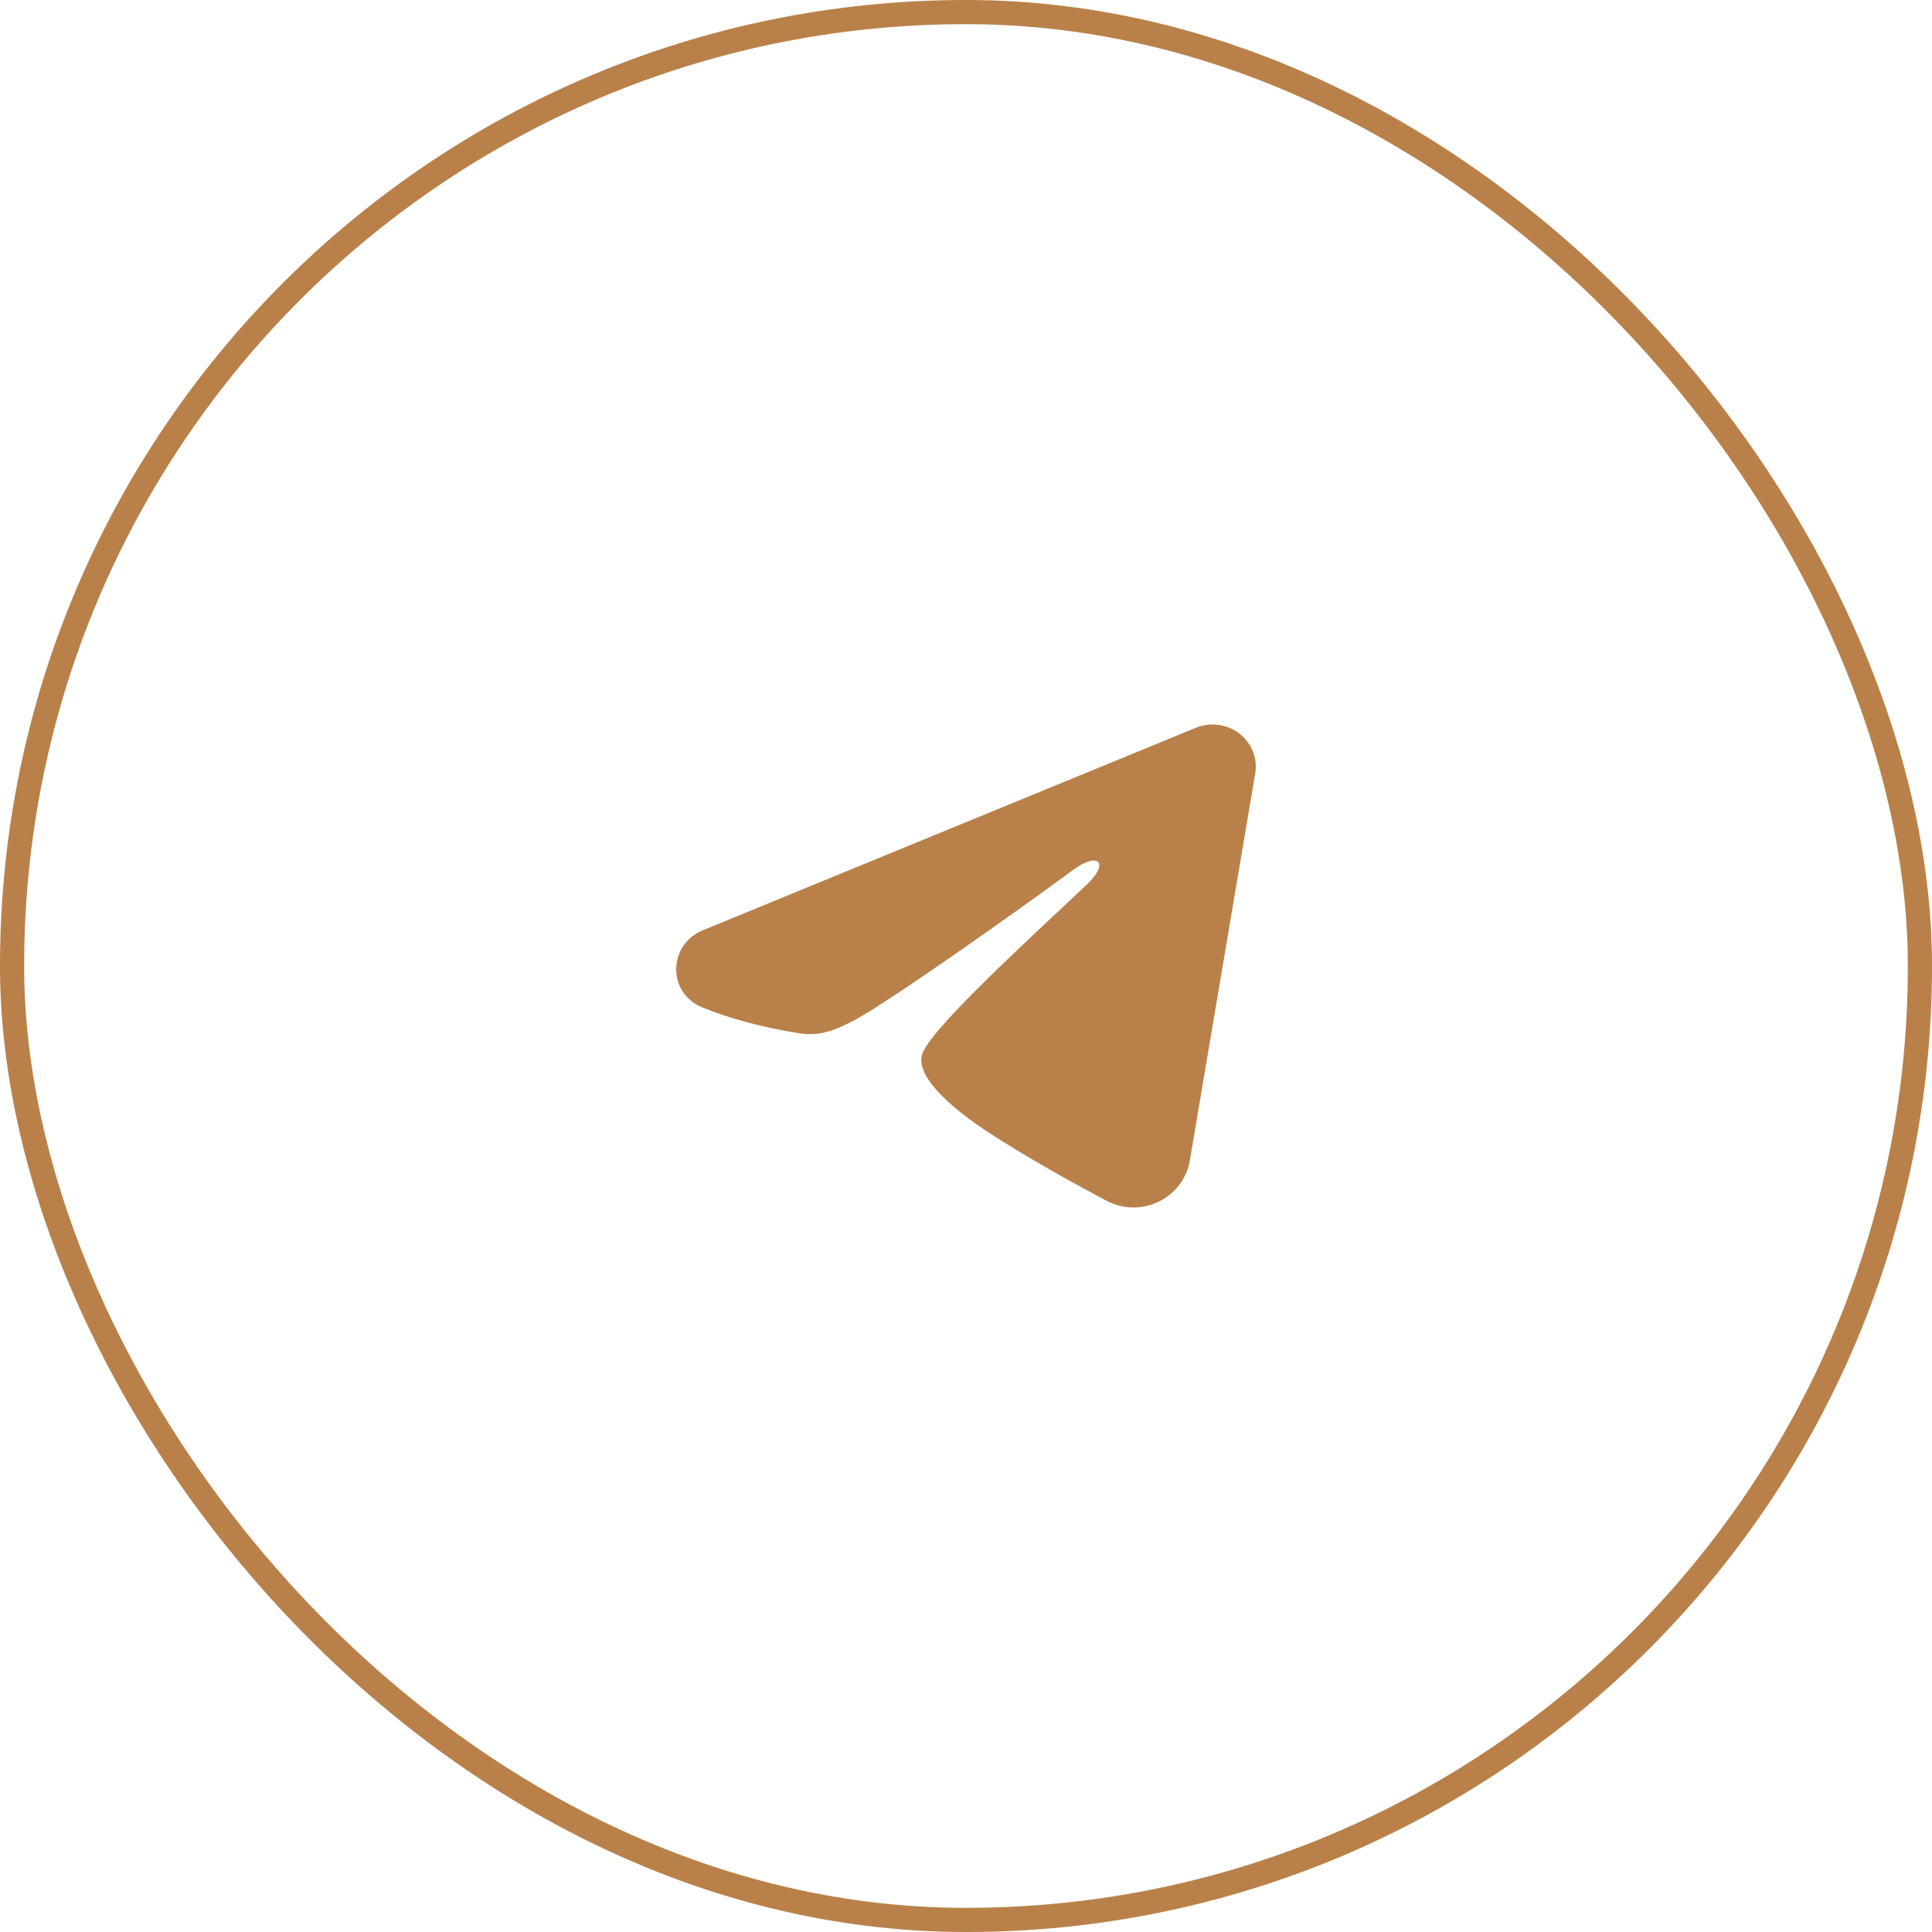
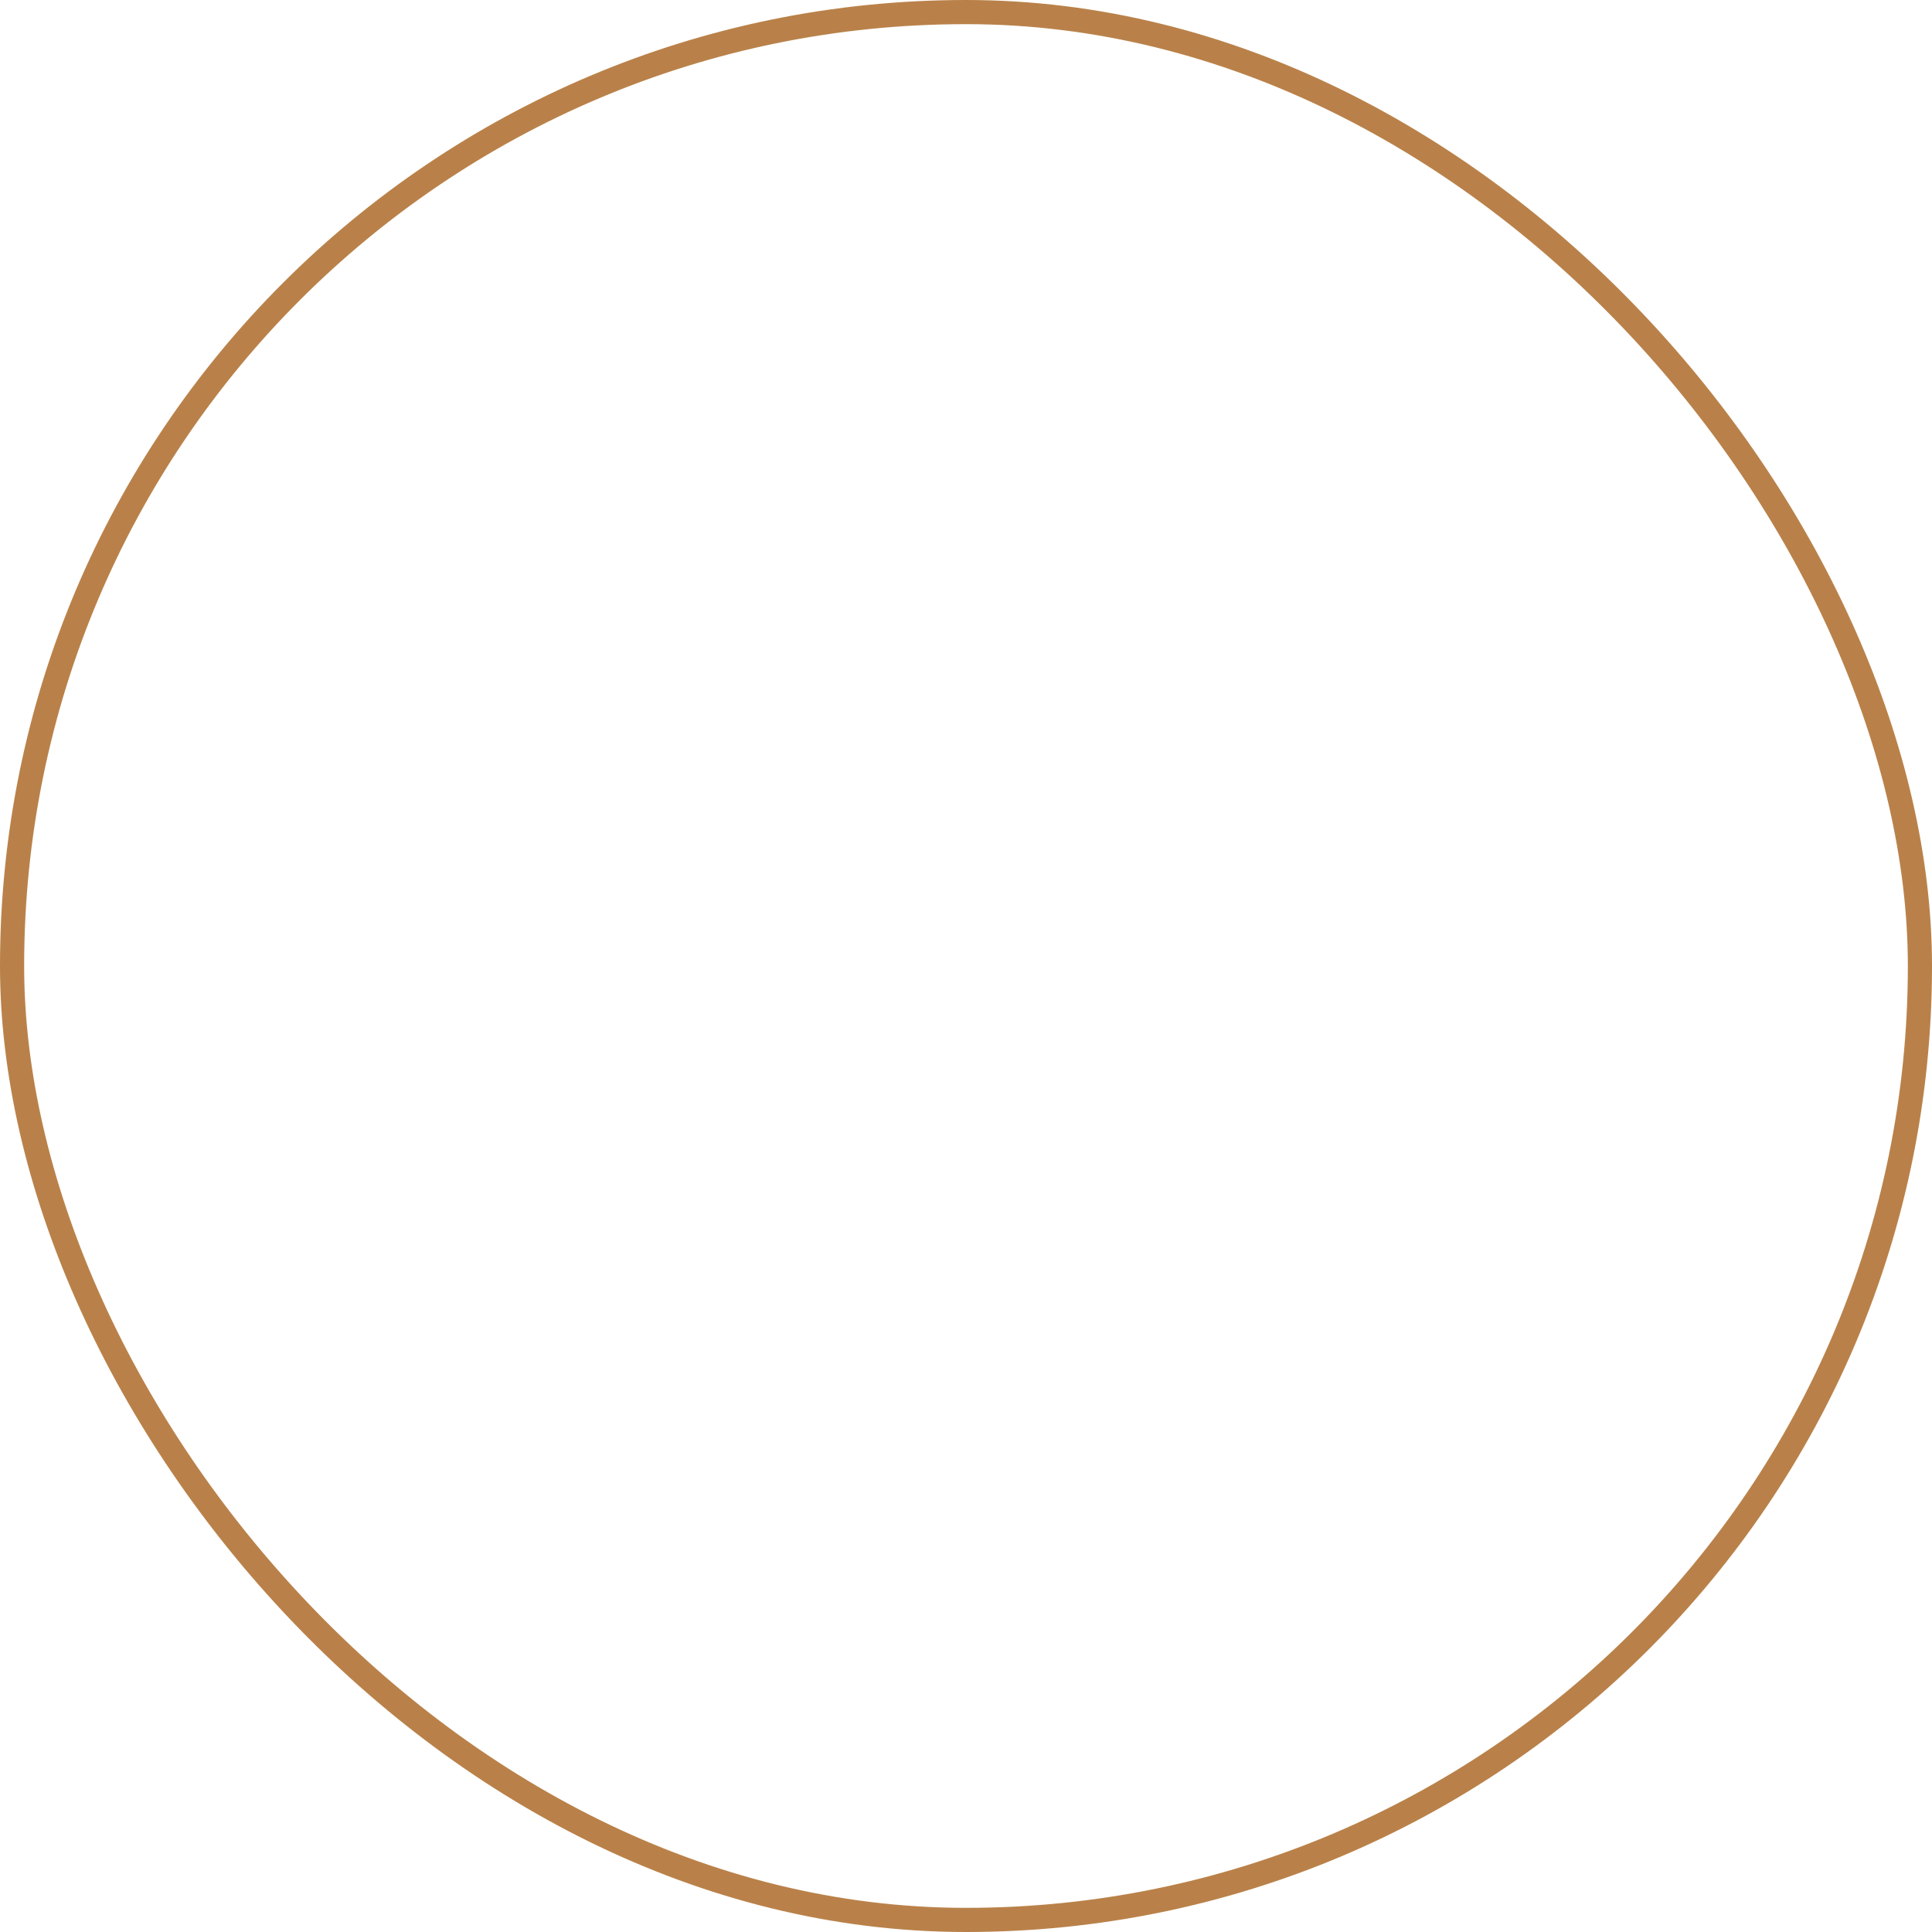
<svg xmlns="http://www.w3.org/2000/svg" width="80" height="80" viewBox="0 0 80 80" fill="none">
  <rect x="0.5" y="0.5" width="79" height="79" rx="39.5" stroke="#B98149" />
-   <path fill-rule="evenodd" clip-rule="evenodd" d="M49.514 30.137C49.809 30.016 50.132 29.974 50.449 30.016C50.767 30.058 51.066 30.182 51.318 30.375C51.569 30.569 51.763 30.824 51.879 31.115C51.995 31.407 52.028 31.723 51.976 32.031L49.268 48.055C49.005 49.601 47.267 50.487 45.813 49.718C44.598 49.073 42.792 48.081 41.168 47.045C40.356 46.527 37.869 44.867 38.175 43.686C38.438 42.676 42.617 38.881 45.005 36.625C45.942 35.739 45.515 35.227 44.408 36.042C41.659 38.067 37.246 41.146 35.787 42.012C34.499 42.776 33.828 42.907 33.026 42.776C31.562 42.539 30.204 42.171 29.096 41.722C27.599 41.117 27.672 39.108 29.095 38.524L49.514 30.137Z" fill="#B98149" />
</svg>